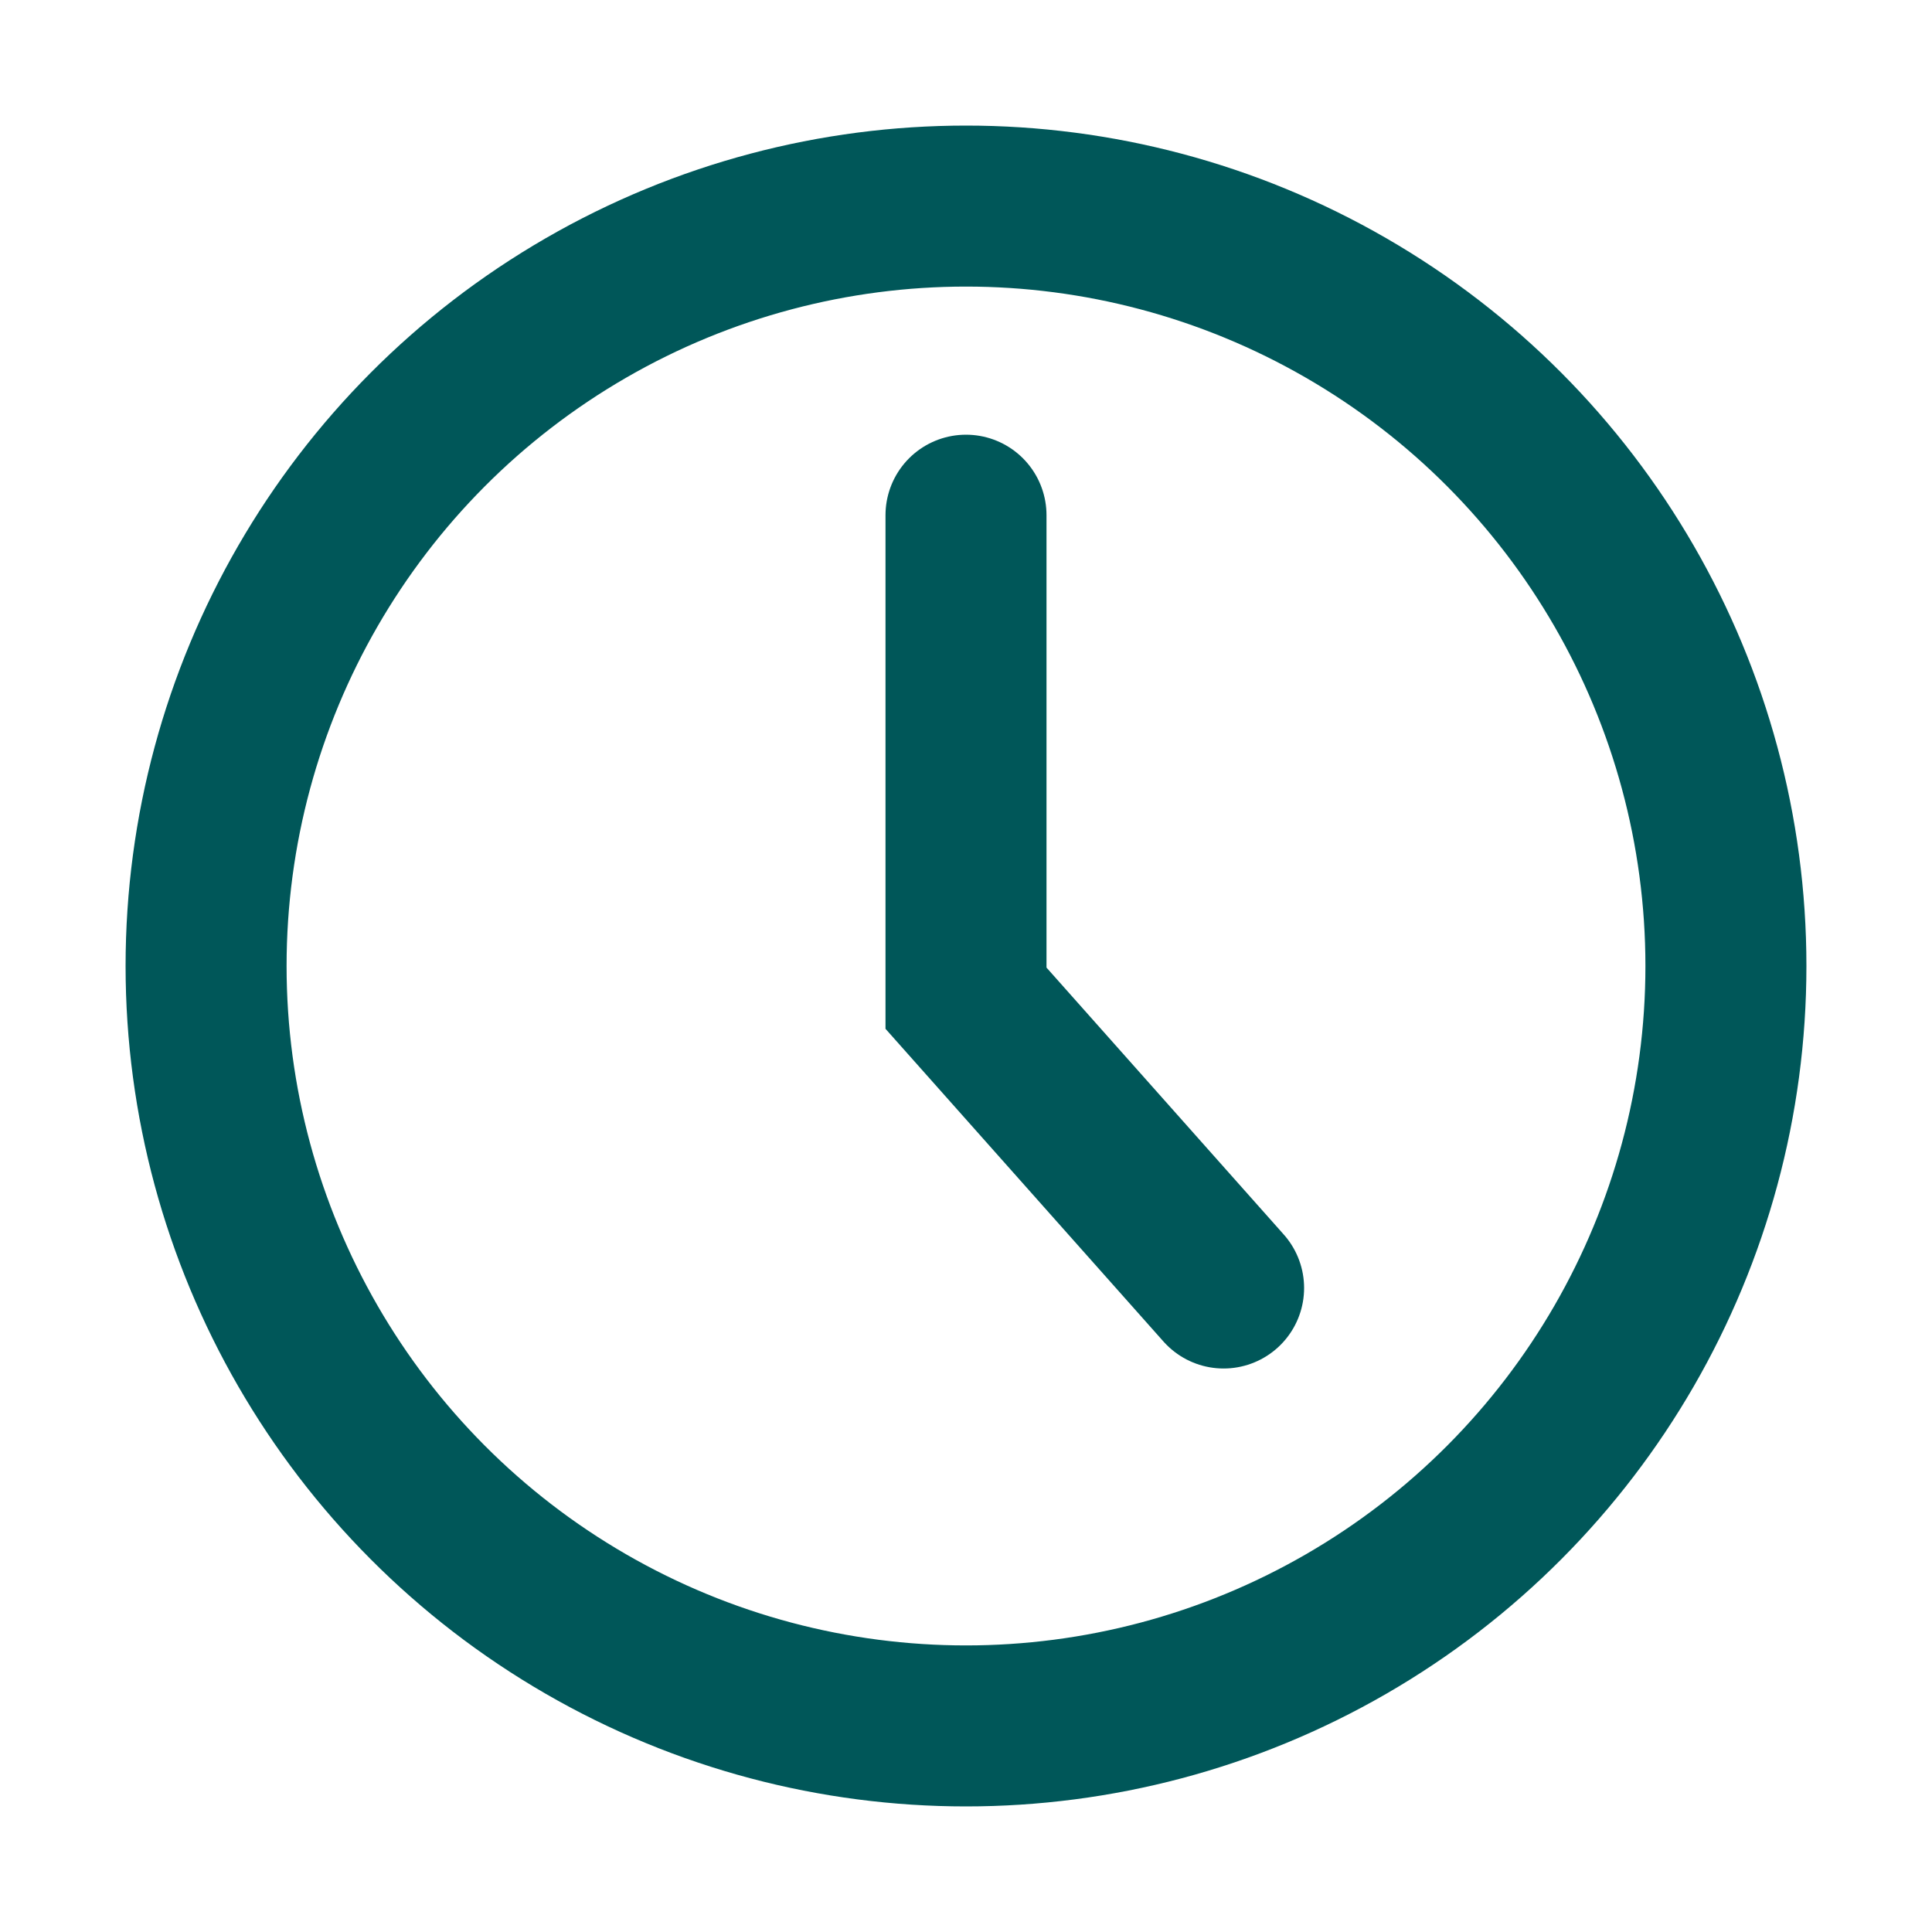
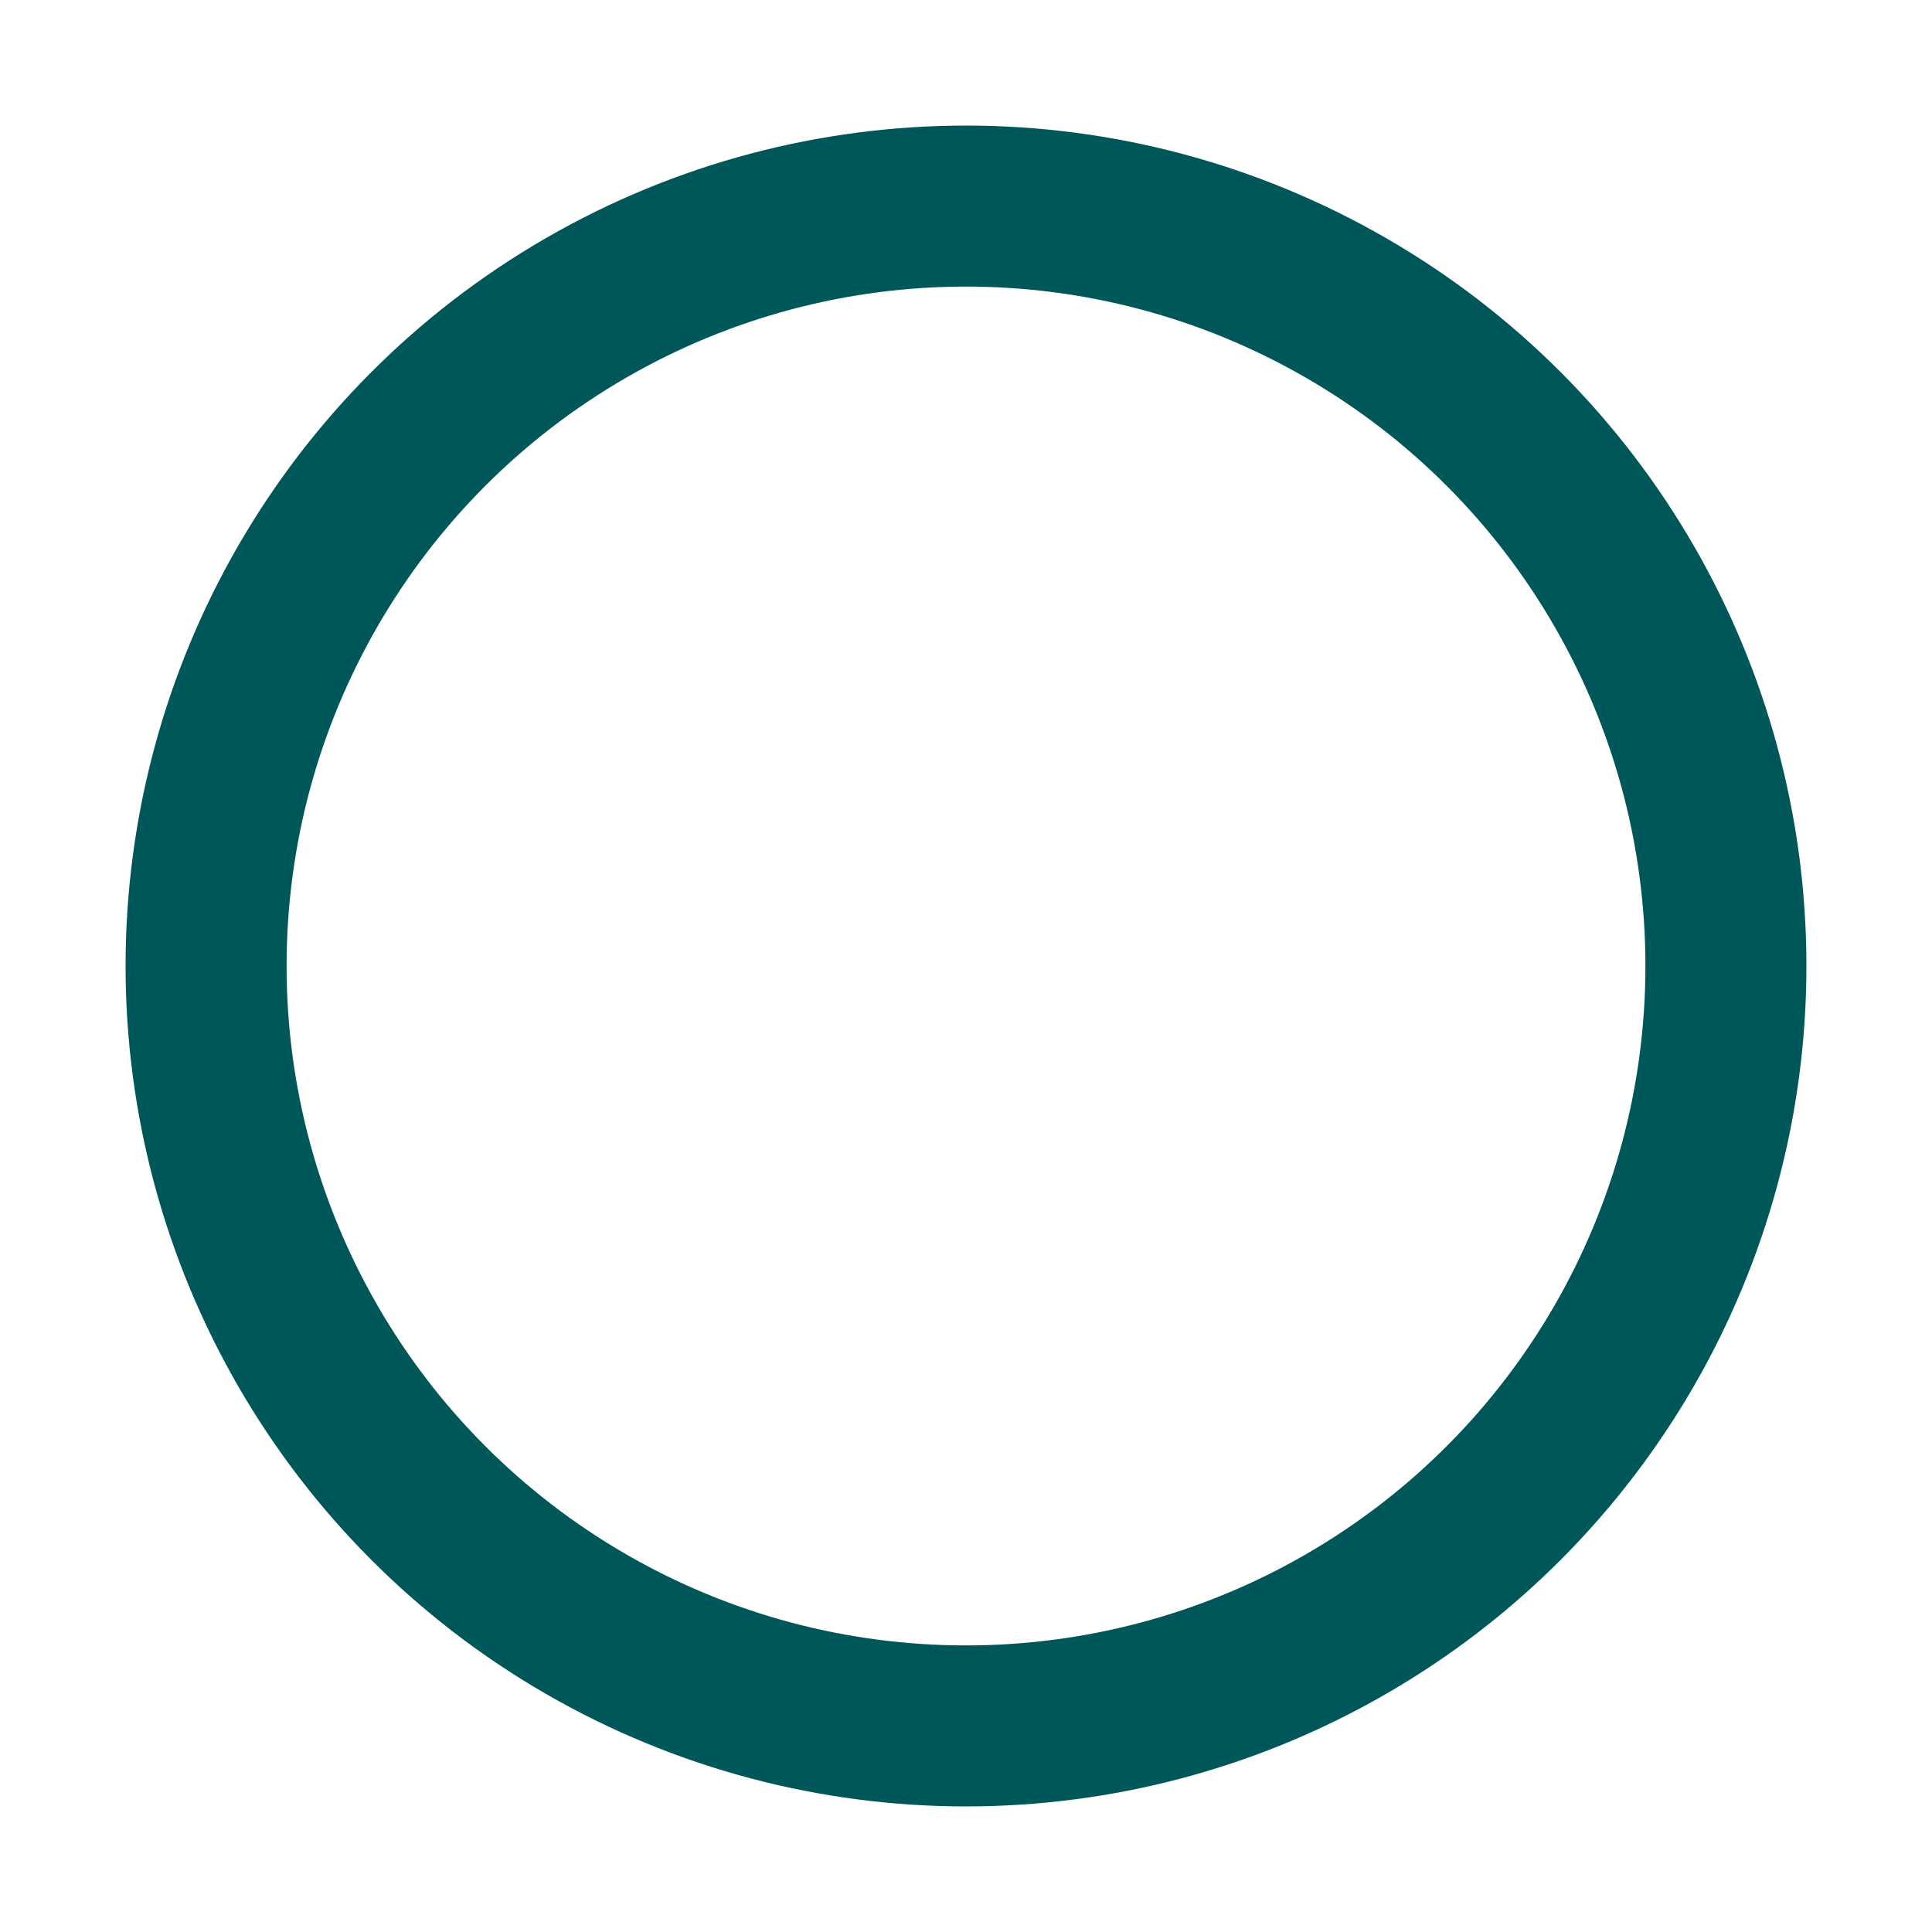
<svg xmlns="http://www.w3.org/2000/svg" id="Layer_1" version="1.1" viewBox="0 0 30 30">
  <defs>
    <style>
      .st0 {
        stroke-linecap: round;
      }

      .st0, .st1 {
        fill: none;
        stroke: #005759;
        stroke-width: 2.5px;
      }
    </style>
  </defs>
  <circle class="st1" cx="15" cy="15" r="11.8" />
-   <path class="st0" d="M15,8v7.5l4,4.5" />
</svg>